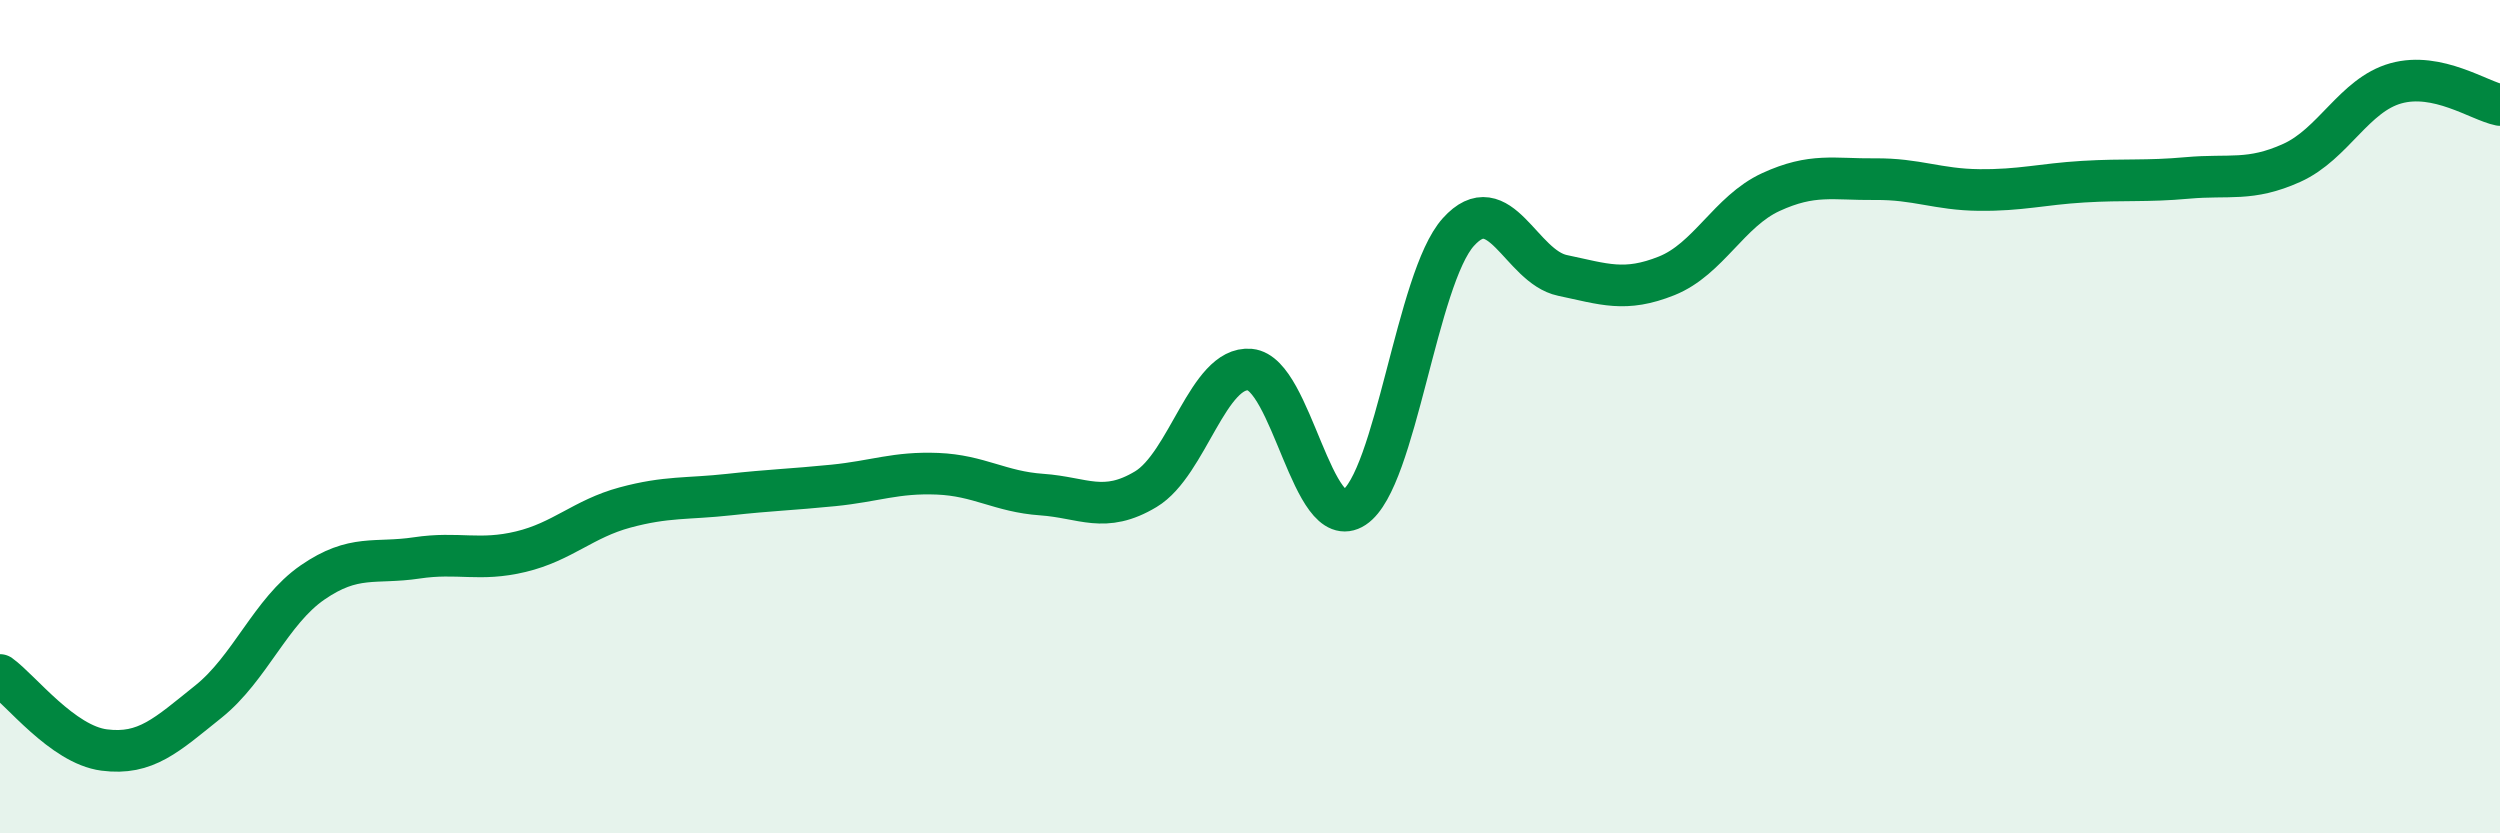
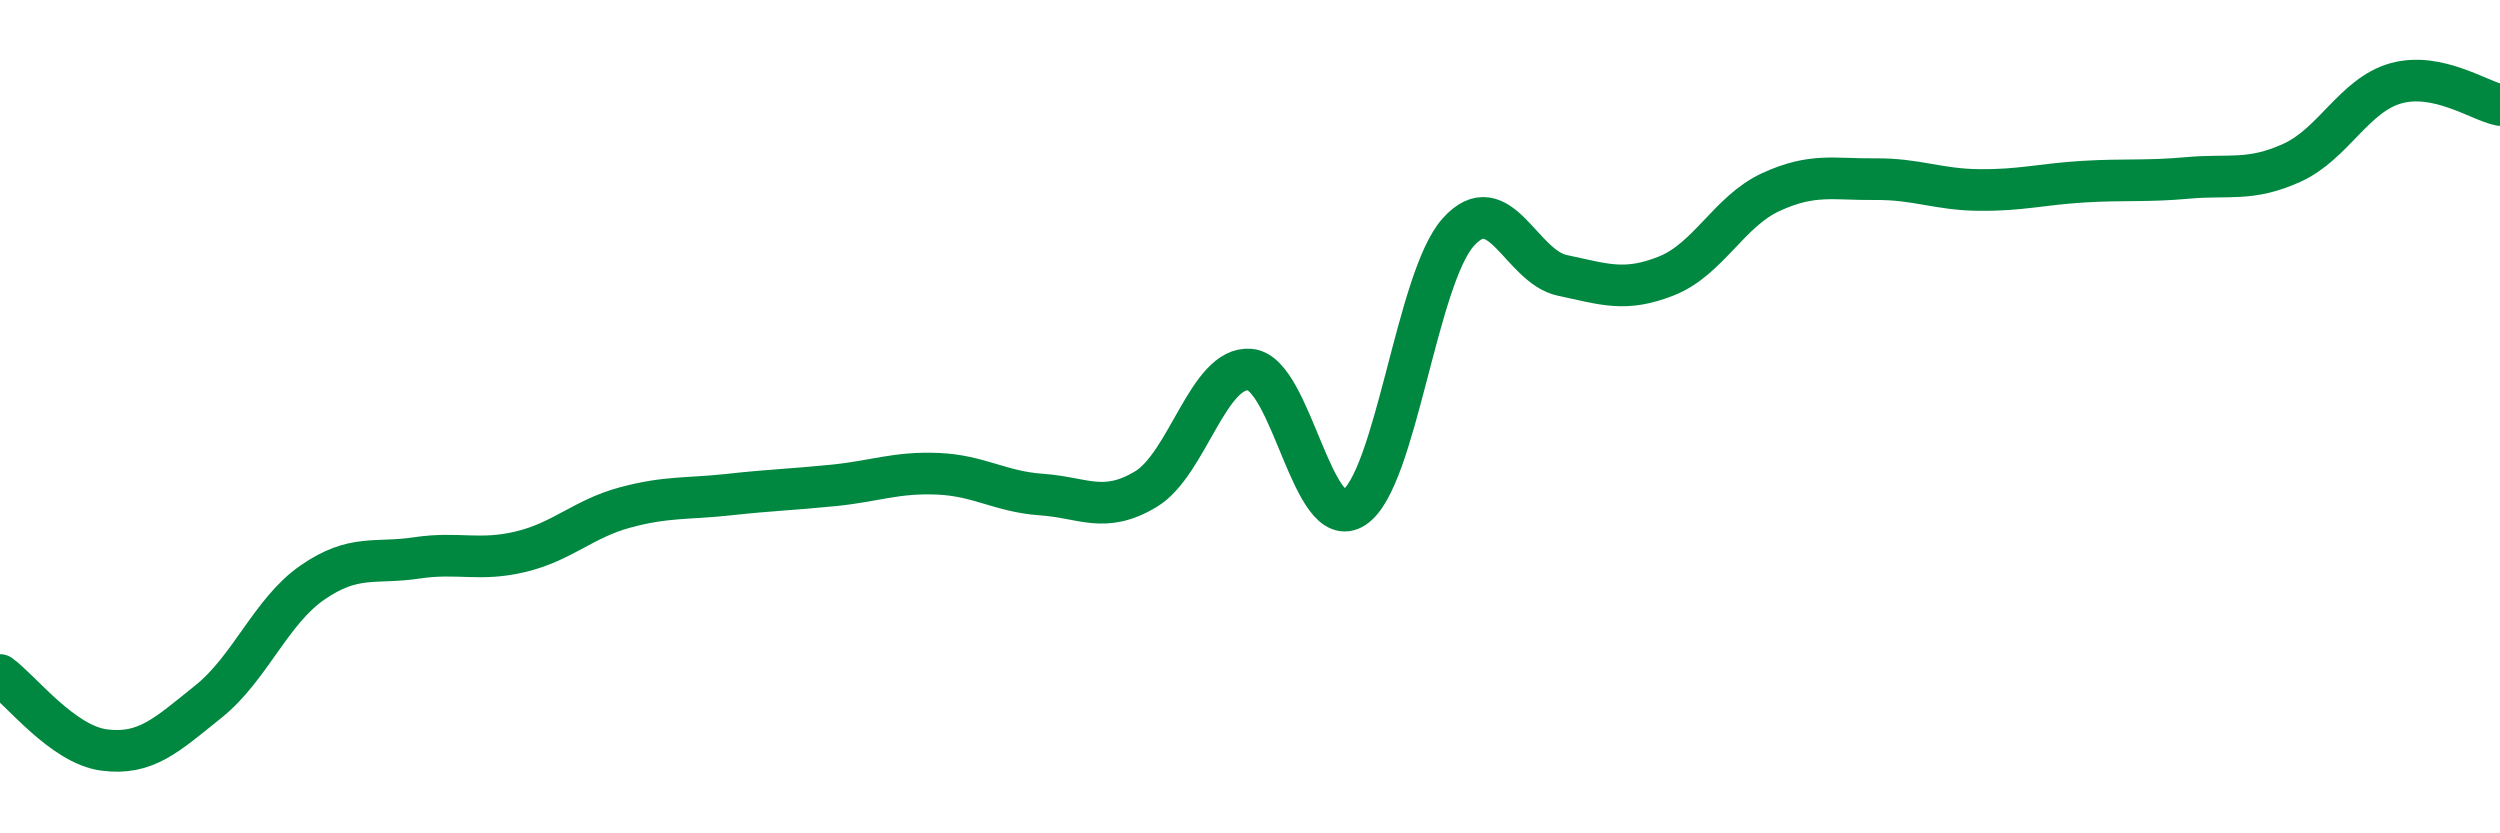
<svg xmlns="http://www.w3.org/2000/svg" width="60" height="20" viewBox="0 0 60 20">
-   <path d="M 0,16.2 C 0.5,16.56 1.5,17.87 2.5,18 C 3.5,18.13 4,17.64 5,16.84 C 6,16.04 6.5,14.67 7.5,13.98 C 8.5,13.29 9,13.54 10,13.39 C 11,13.24 11.5,13.48 12.5,13.24 C 13.5,13 14,12.45 15,12.18 C 16,11.91 16.5,11.98 17.5,11.87 C 18.5,11.76 19,11.75 20,11.65 C 21,11.55 21.5,11.33 22.5,11.37 C 23.5,11.41 24,11.8 25,11.87 C 26,11.94 26.5,12.34 27.5,11.74 C 28.5,11.14 29,8.78 30,8.87 C 31,8.96 31.5,12.84 32.5,12.18 C 33.5,11.52 34,6.68 35,5.57 C 36,4.46 36.5,6.4 37.5,6.61 C 38.5,6.82 39,7.02 40,6.62 C 41,6.22 41.5,5.07 42.5,4.61 C 43.5,4.15 44,4.31 45,4.3 C 46,4.29 46.5,4.55 47.5,4.56 C 48.5,4.57 49,4.42 50,4.36 C 51,4.3 51.5,4.36 52.5,4.27 C 53.5,4.18 54,4.36 55,3.91 C 56,3.46 56.5,2.28 57.5,2 C 58.5,1.72 59.5,2.42 60,2.52L60 20L0 20Z" fill="#008740" opacity="0.1" stroke-linecap="round" stroke-linejoin="round" />
  <path d="M 0,16.2 C 0.5,16.56 1.5,17.87 2.5,18 C 3.5,18.13 4,17.64 5,16.84 C 6,16.04 6.5,14.67 7.5,13.98 C 8.5,13.29 9,13.54 10,13.39 C 11,13.24 11.5,13.48 12.5,13.24 C 13.5,13 14,12.45 15,12.18 C 16,11.91 16.5,11.98 17.5,11.87 C 18.5,11.76 19,11.75 20,11.65 C 21,11.55 21.5,11.33 22.5,11.37 C 23.5,11.41 24,11.8 25,11.87 C 26,11.94 26.5,12.34 27.5,11.74 C 28.5,11.14 29,8.78 30,8.87 C 31,8.96 31.5,12.84 32.5,12.18 C 33.5,11.52 34,6.68 35,5.57 C 36,4.46 36.5,6.4 37.5,6.61 C 38.5,6.82 39,7.02 40,6.62 C 41,6.22 41.5,5.07 42.5,4.61 C 43.5,4.15 44,4.31 45,4.3 C 46,4.29 46.5,4.55 47.5,4.56 C 48.5,4.57 49,4.42 50,4.36 C 51,4.3 51.5,4.36 52.5,4.27 C 53.5,4.18 54,4.36 55,3.91 C 56,3.46 56.5,2.28 57.5,2 C 58.5,1.72 59.5,2.42 60,2.52" stroke="#008740" stroke-width="1" fill="none" stroke-linecap="round" stroke-linejoin="round" />
</svg>